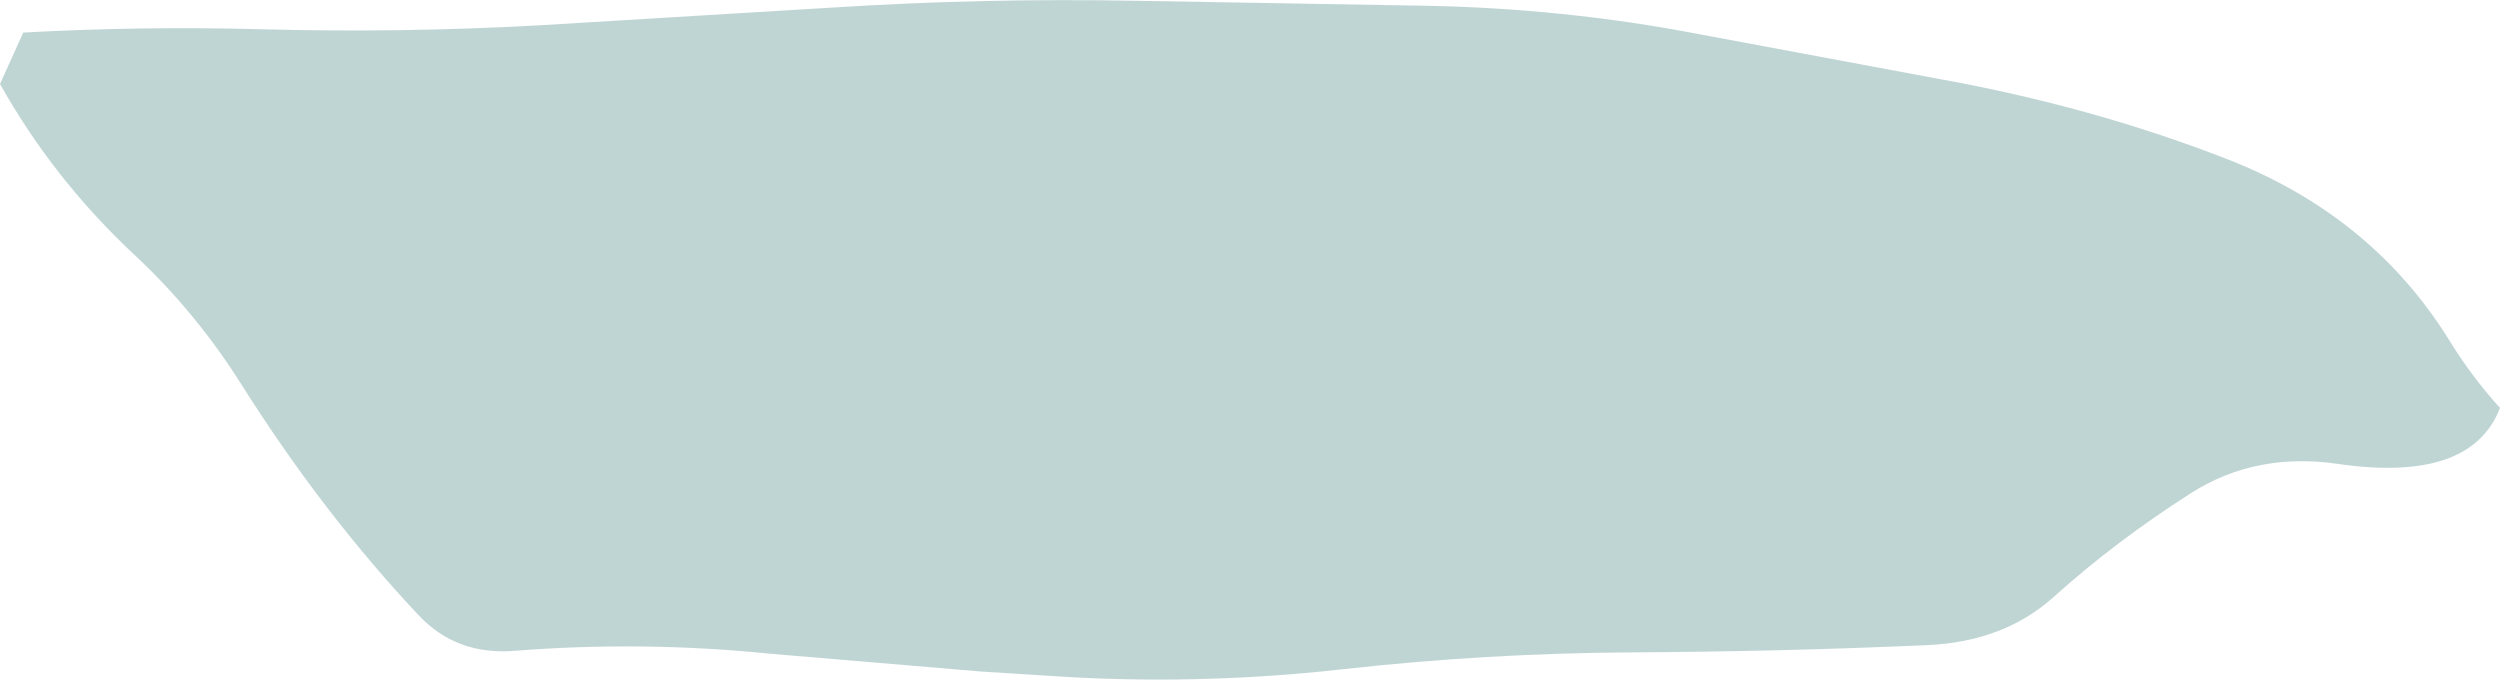
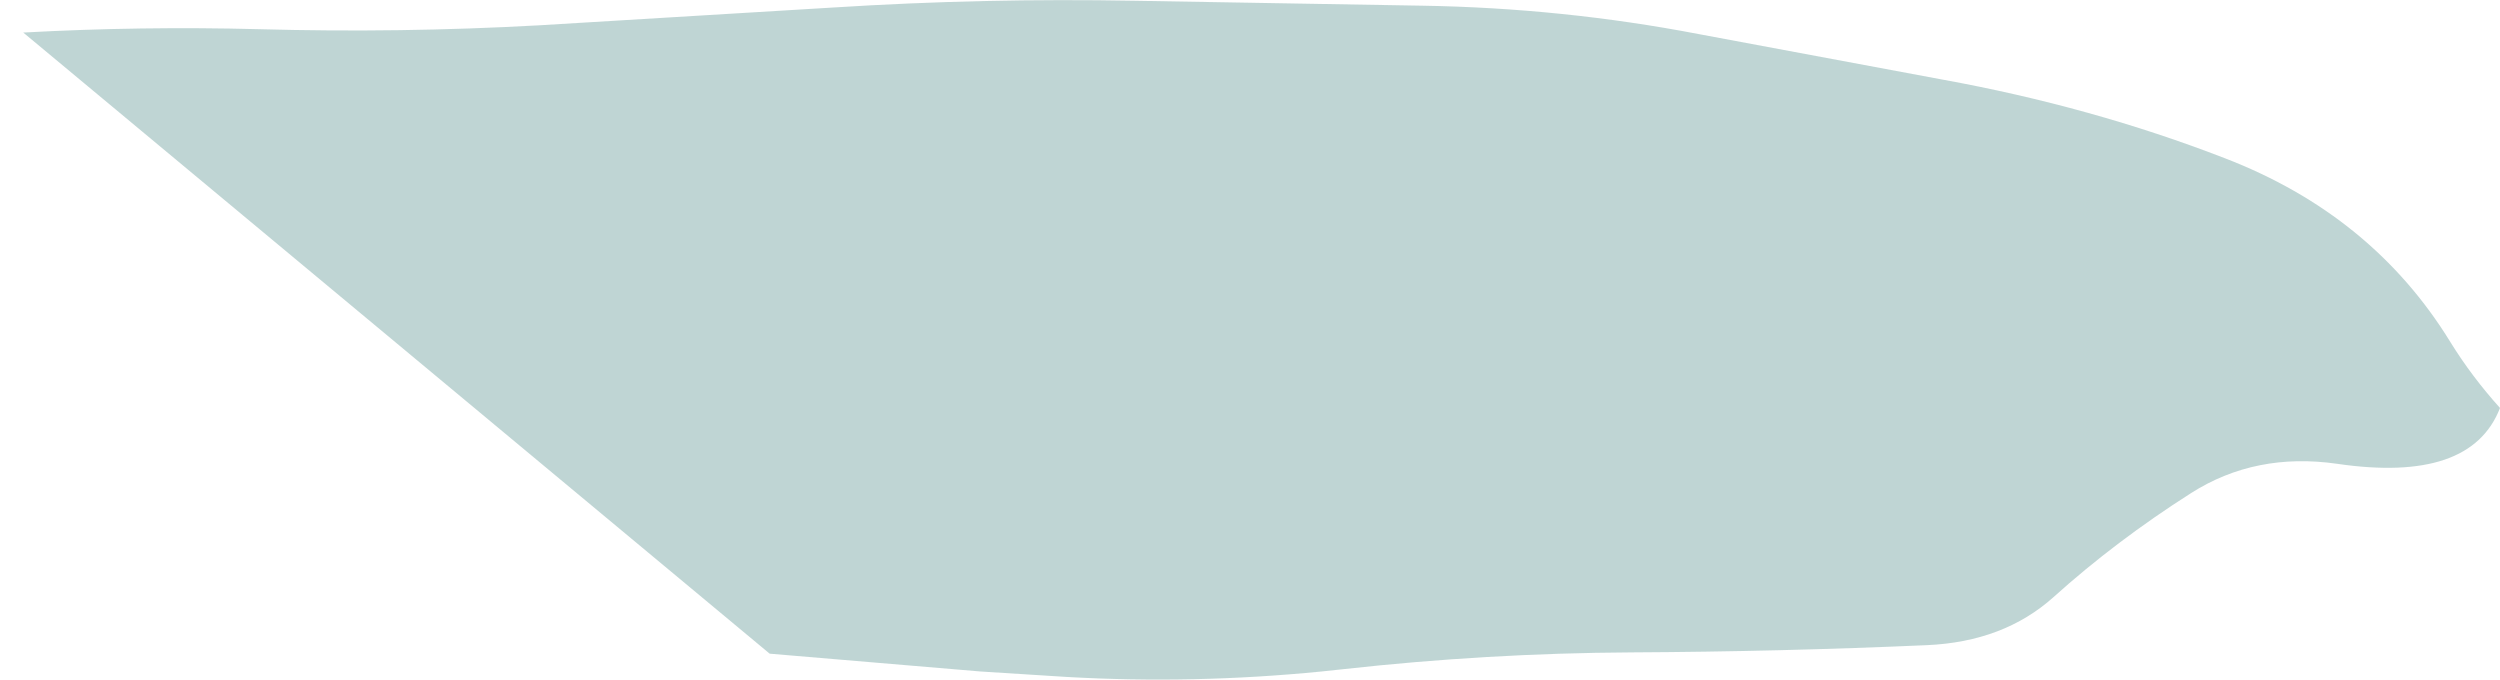
<svg xmlns="http://www.w3.org/2000/svg" height="131.5px" width="483.8px">
  <g transform="matrix(1.0, 0.0, 0.0, 1.0, -63.85, -249.45)">
-     <path d="M392.6 256.05 L439.75 264.85 Q468.65 270.1 494.35 280.05 522.95 291.05 538.05 315.65 542.2 322.35 547.65 328.4 542.0 343.0 516.1 339.2 500.35 336.95 487.9 344.85 473.3 354.15 461.25 365.0 451.6 373.65 436.75 374.3 408.45 375.55 379.6 375.7 351.7 375.85 323.8 378.95 L319.55 379.4 Q294.8 381.85 270.25 380.45 L253.65 379.4 212.8 375.95 Q188.1 373.45 163.4 375.4 152.15 376.3 144.8 368.45 126.25 348.7 110.6 323.9 101.75 309.85 89.9 298.8 74.2 284.15 63.85 265.7 L68.35 255.75 Q91.15 254.5 114.0 255.1 141.2 255.85 168.15 254.35 L225.15 250.9 Q254.3 249.05 283.55 249.6 L339.05 250.55 Q366.3 251.0 392.6 256.05" fill="#015857" fill-opacity="0.251" fill-rule="evenodd" stroke="none" />
+     <path d="M392.6 256.05 L439.75 264.85 Q468.65 270.1 494.35 280.05 522.95 291.05 538.05 315.65 542.2 322.35 547.65 328.4 542.0 343.0 516.1 339.2 500.35 336.95 487.9 344.85 473.3 354.15 461.25 365.0 451.6 373.65 436.75 374.3 408.45 375.55 379.6 375.7 351.7 375.85 323.8 378.95 L319.55 379.4 Q294.8 381.85 270.25 380.45 L253.65 379.4 212.8 375.95 L68.35 255.75 Q91.15 254.5 114.0 255.1 141.2 255.85 168.15 254.35 L225.15 250.9 Q254.3 249.05 283.55 249.6 L339.05 250.55 Q366.3 251.0 392.6 256.05" fill="#015857" fill-opacity="0.251" fill-rule="evenodd" stroke="none" />
  </g>
</svg>